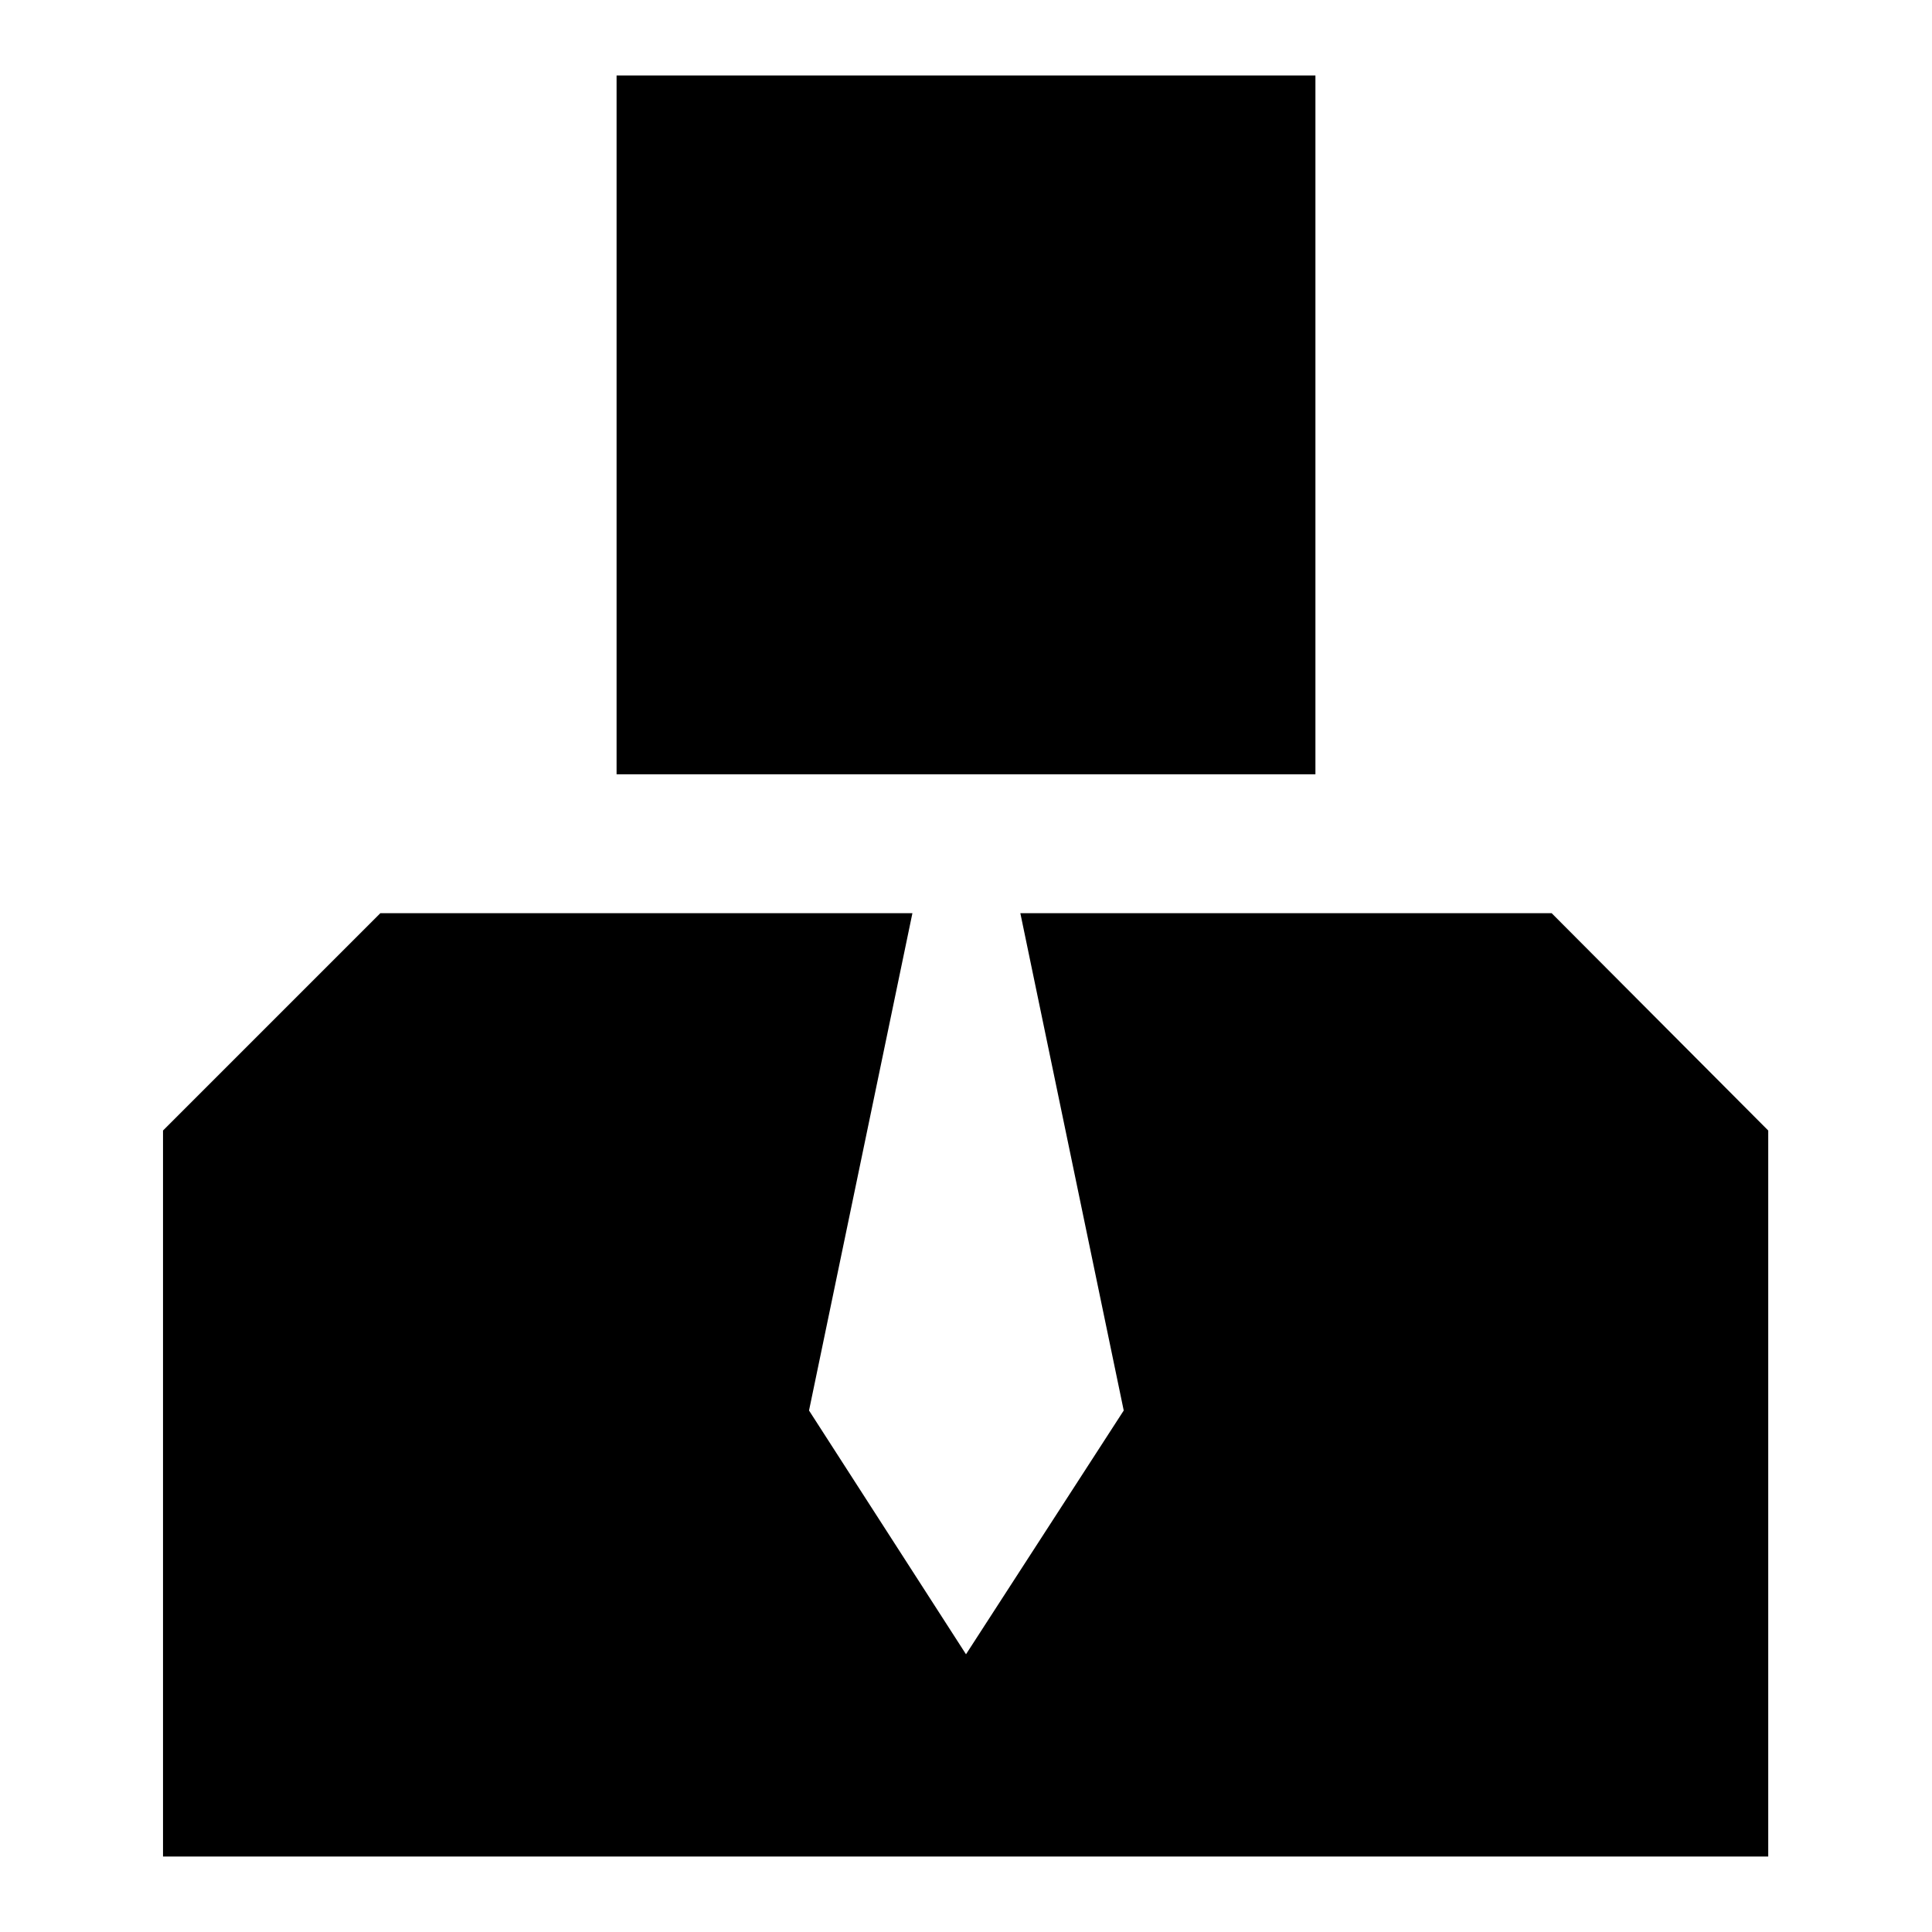
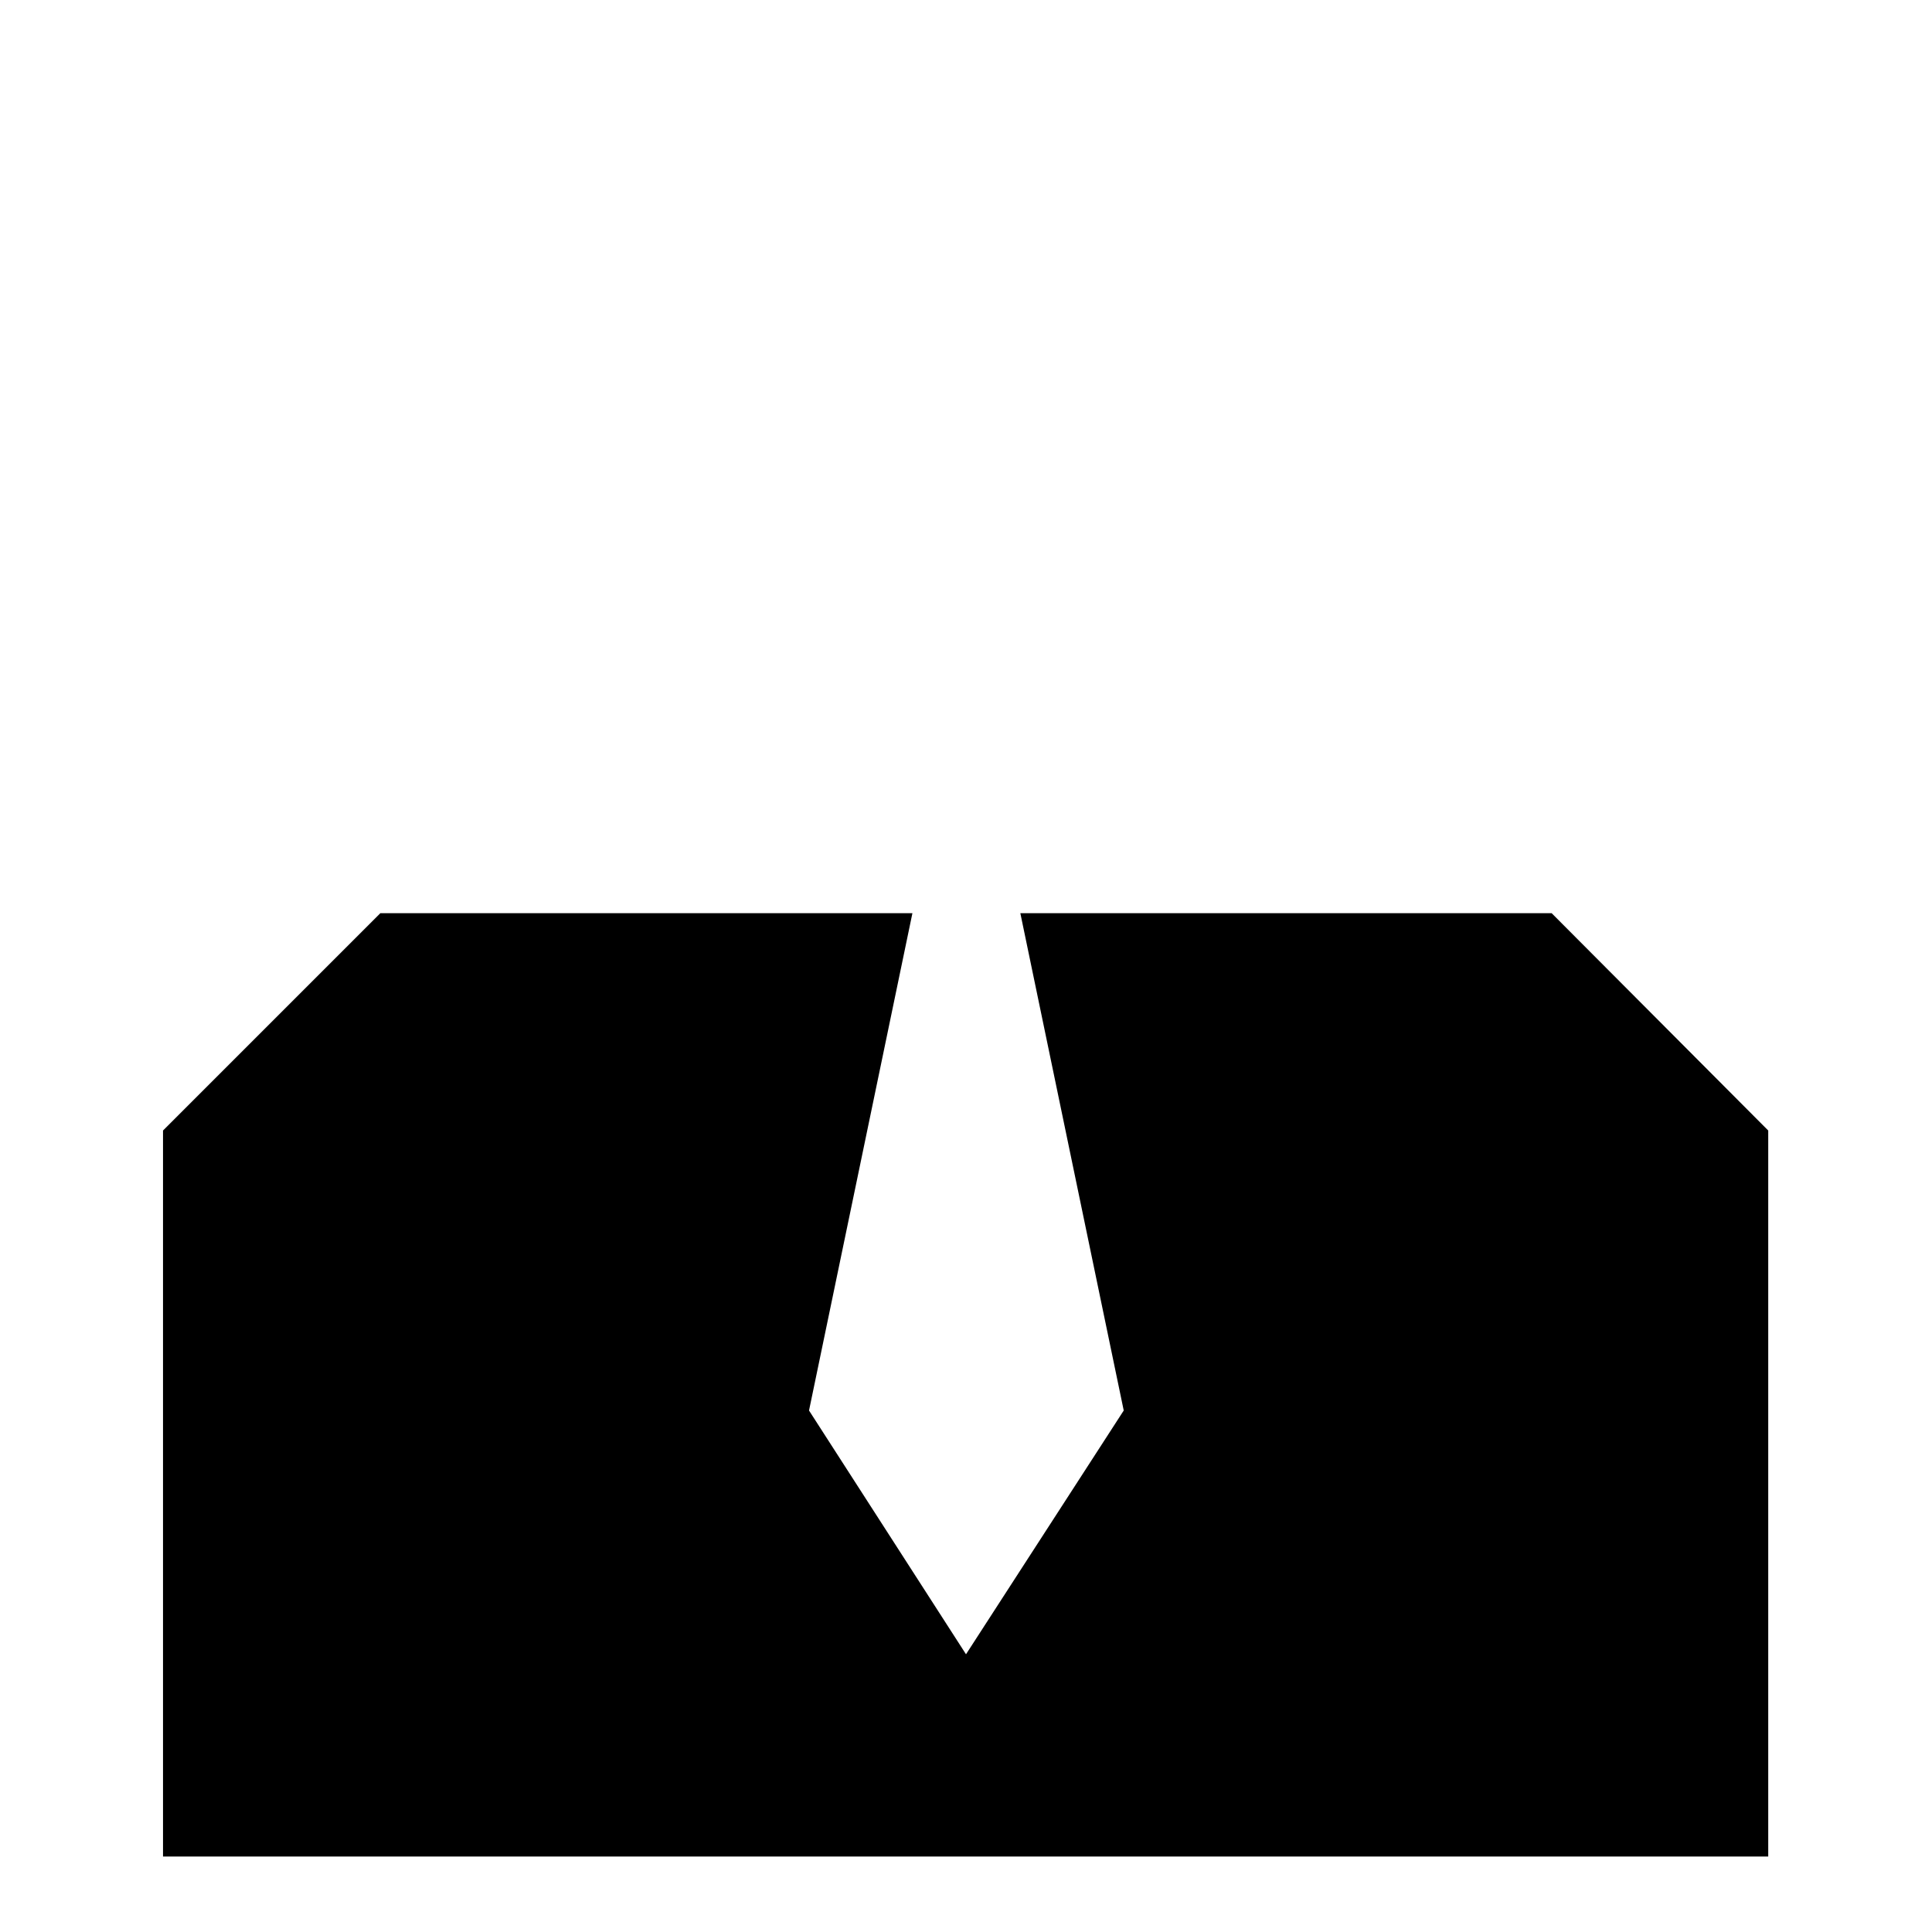
<svg xmlns="http://www.w3.org/2000/svg" version="1.1" x="0px" y="0px" viewBox="0 0 256 256" enable-background="new 0 0 256 256" xml:space="preserve">
  <g>
    <g>
-       <path fill="#000000" d="M81.7,10h92.6v92.6H81.7V10z" />
      <path fill="#000000" d="M205.6,121h-70.4l13.7,65.9L128,219.2l-20.8-32.3l13.7-65.9H50.4l-28.8,28.8V246h212.7v-96.2L205.6,121z" />
    </g>
  </g>
</svg>